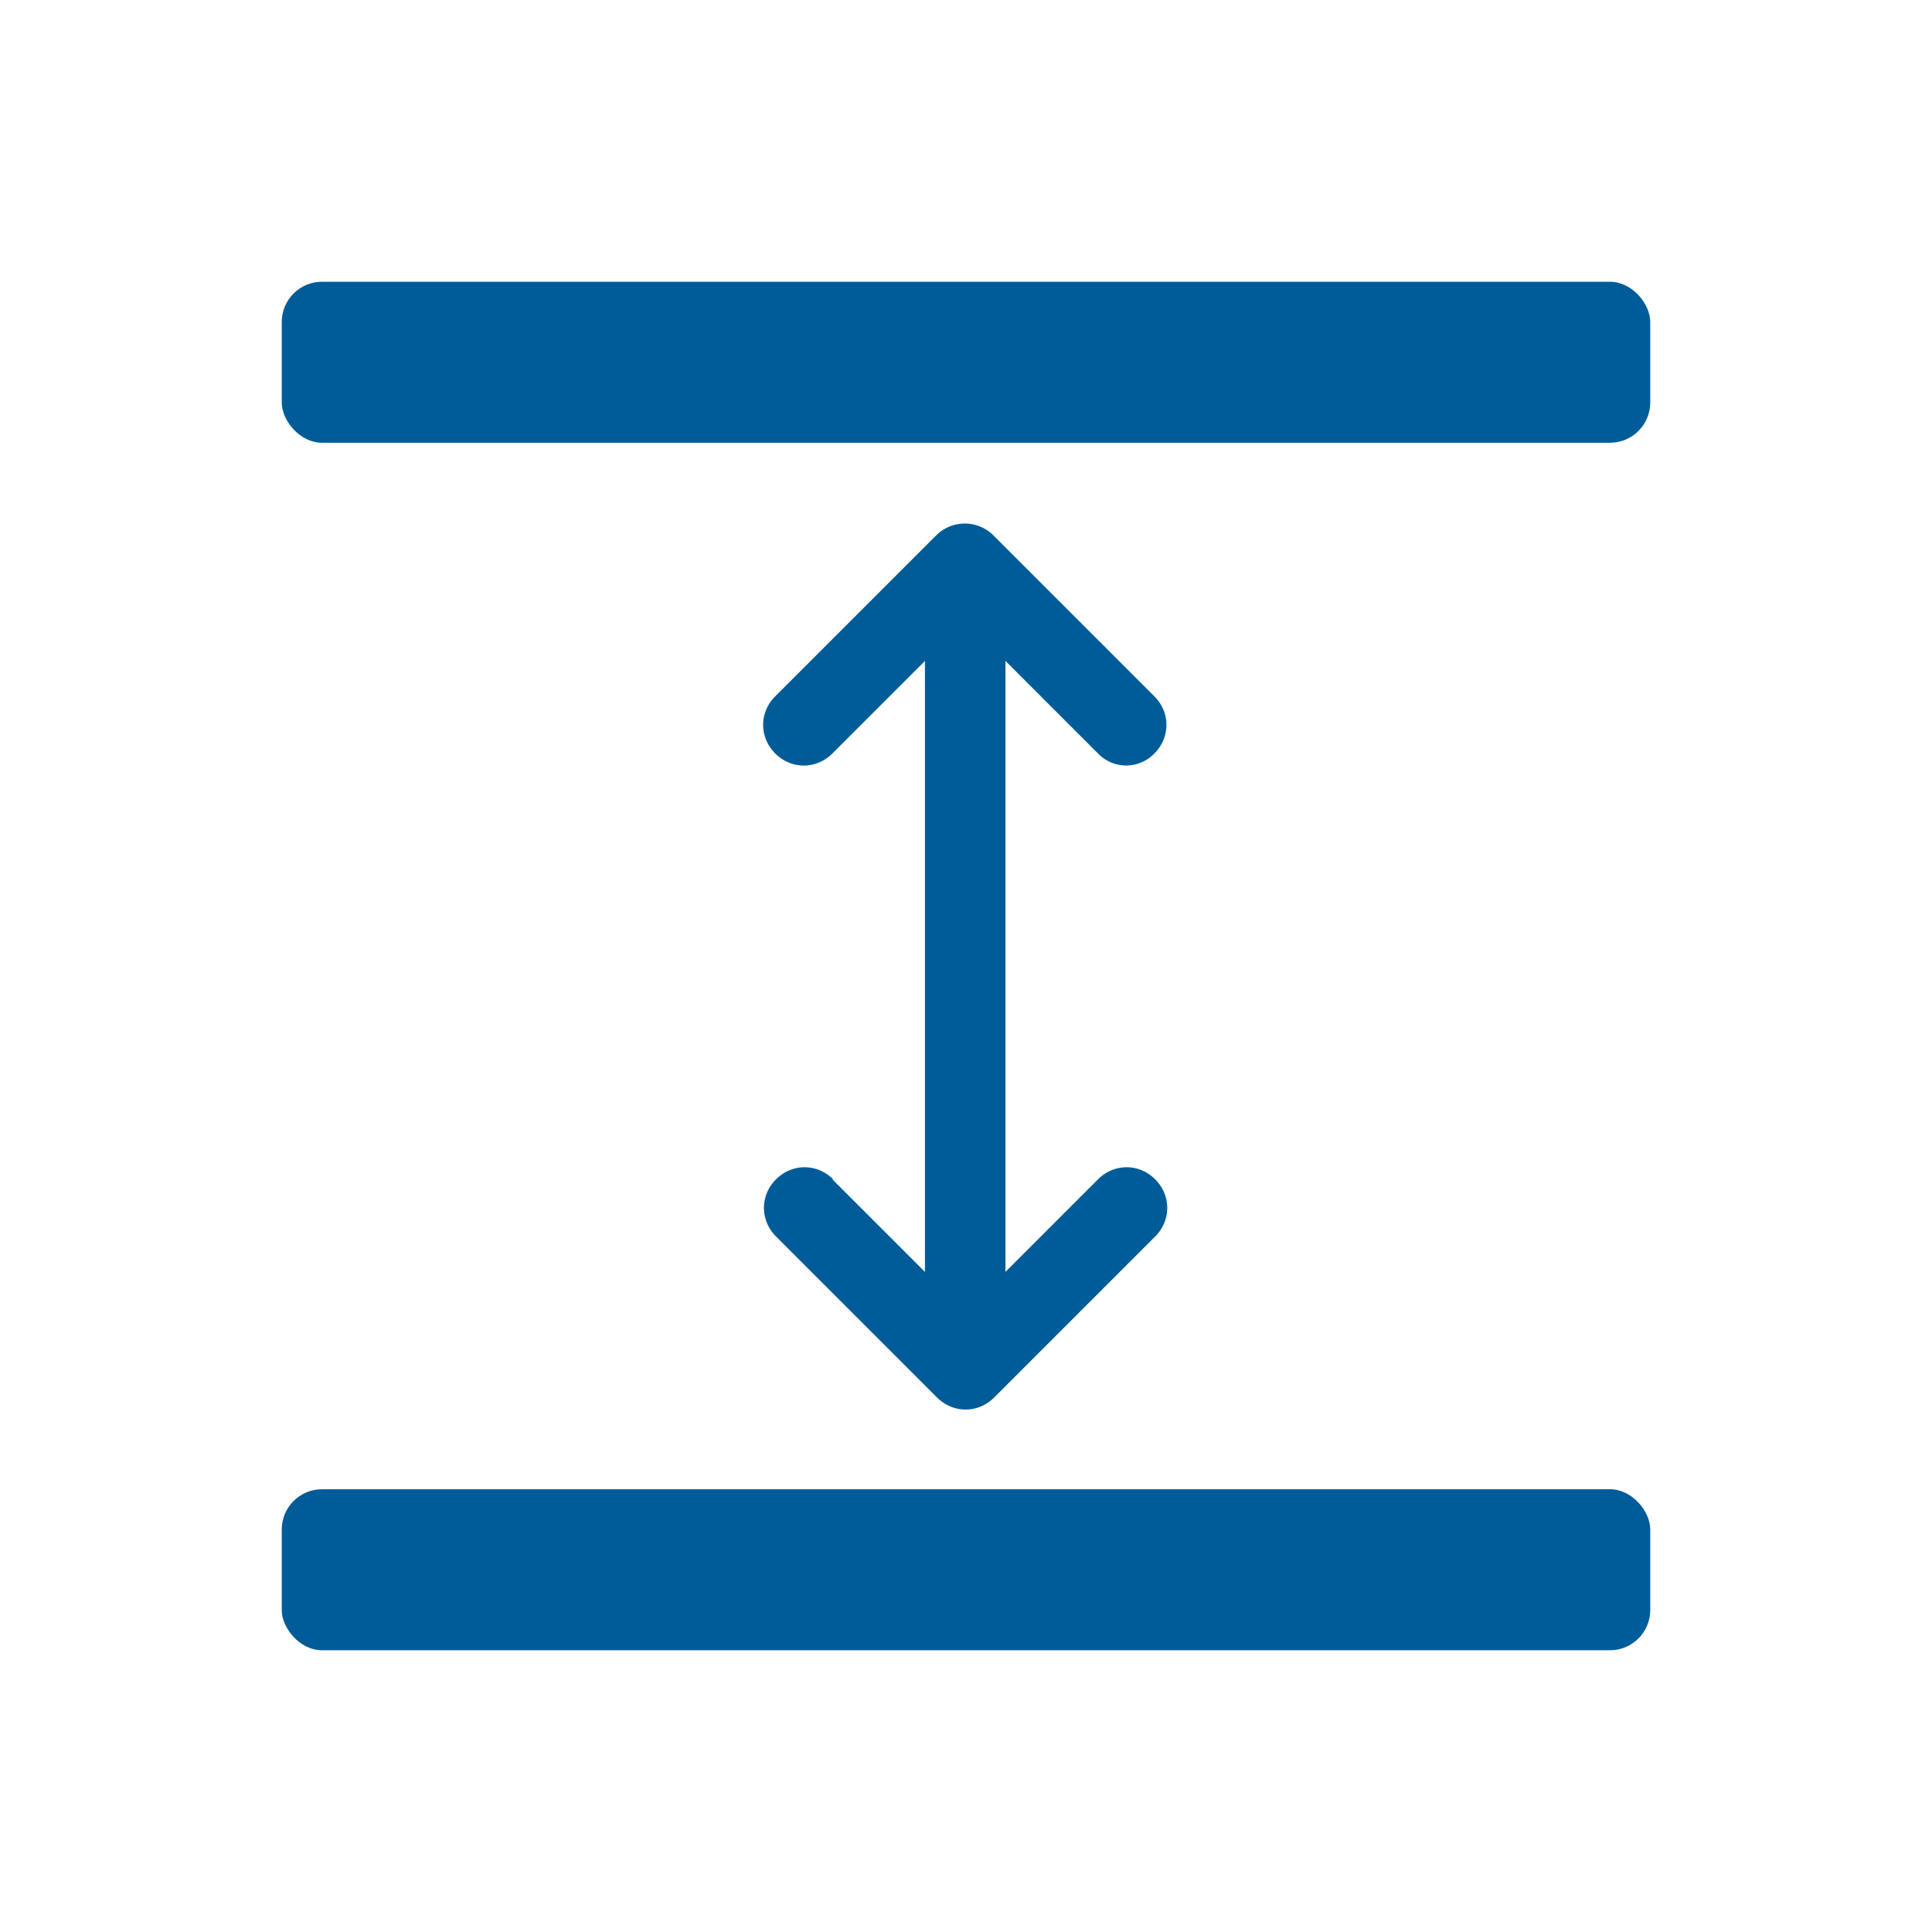
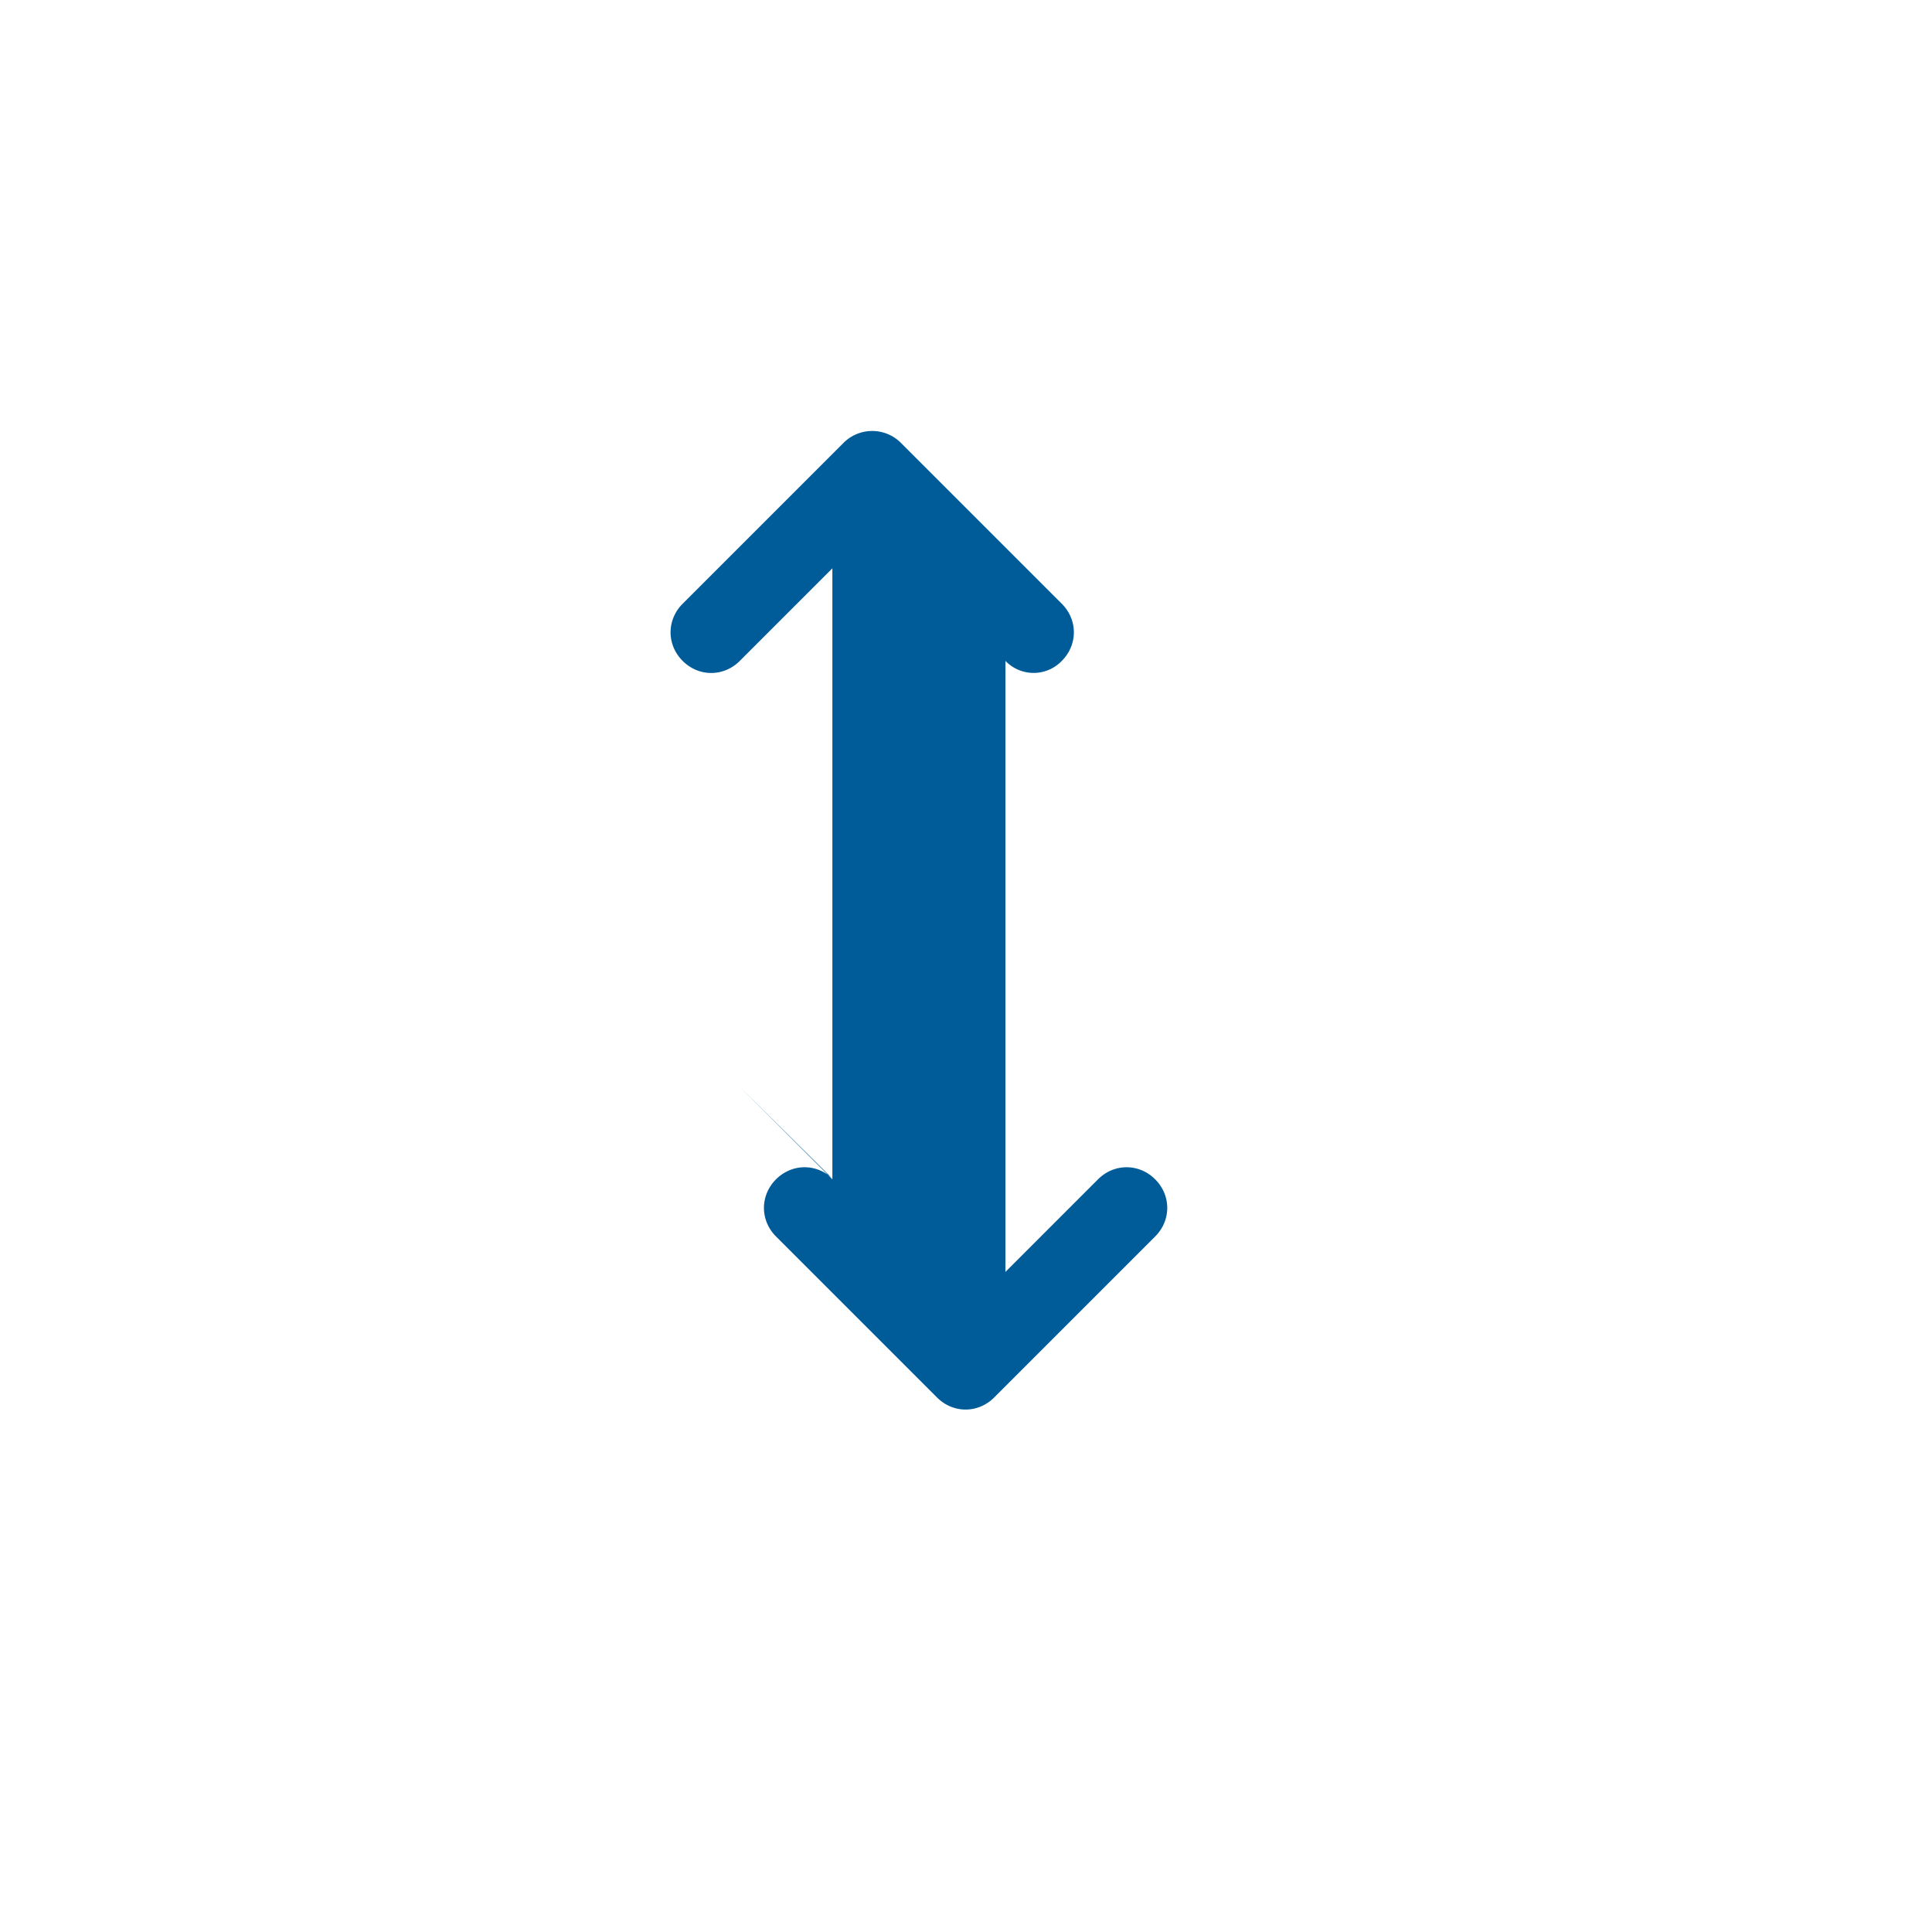
<svg xmlns="http://www.w3.org/2000/svg" version="1.1" width="512" height="512" x="0" y="0" viewBox="0 0 24 24" style="enable-background:new 0 0 512 512" xml:space="preserve" class="">
  <g>
-     <rect width="17" height="2" x="3.5" y="3.5" rx=".5" fill="#005c99" opacity="1" data-original="#000000" />
-     <rect width="17" height="2" x="3.5" y="18.5" rx=".5" fill="#005c99" opacity="1" data-original="#000000" />
-     <path d="M10.35 14.65c-.2-.2-.51-.2-.71 0s-.2.51 0 .71l2 2c.2.2.51.2.71 0l2-2c.2-.2.2-.51 0-.71s-.51-.2-.71 0l-1.15 1.15V8.21l1.15 1.15a.485.485 0 0 0 .7 0c.2-.2.2-.51 0-.71l-2-2a.504.504 0 0 0-.71 0l-2 2c-.2.2-.2.51 0 .71s.51.2.71 0l1.15-1.15v7.59l-1.15-1.15z" fill="#005c99" opacity="1" data-original="#000000" />
+     <path d="M10.35 14.65c-.2-.2-.51-.2-.71 0s-.2.51 0 .71l2 2c.2.2.51.2.71 0l2-2c.2-.2.2-.51 0-.71s-.51-.2-.71 0l-1.15 1.15V8.21a.485.485 0 0 0 .7 0c.2-.2.2-.51 0-.71l-2-2a.504.504 0 0 0-.71 0l-2 2c-.2.2-.2.51 0 .71s.51.2.71 0l1.15-1.15v7.59l-1.15-1.15z" fill="#005c99" opacity="1" data-original="#000000" />
  </g>
</svg>